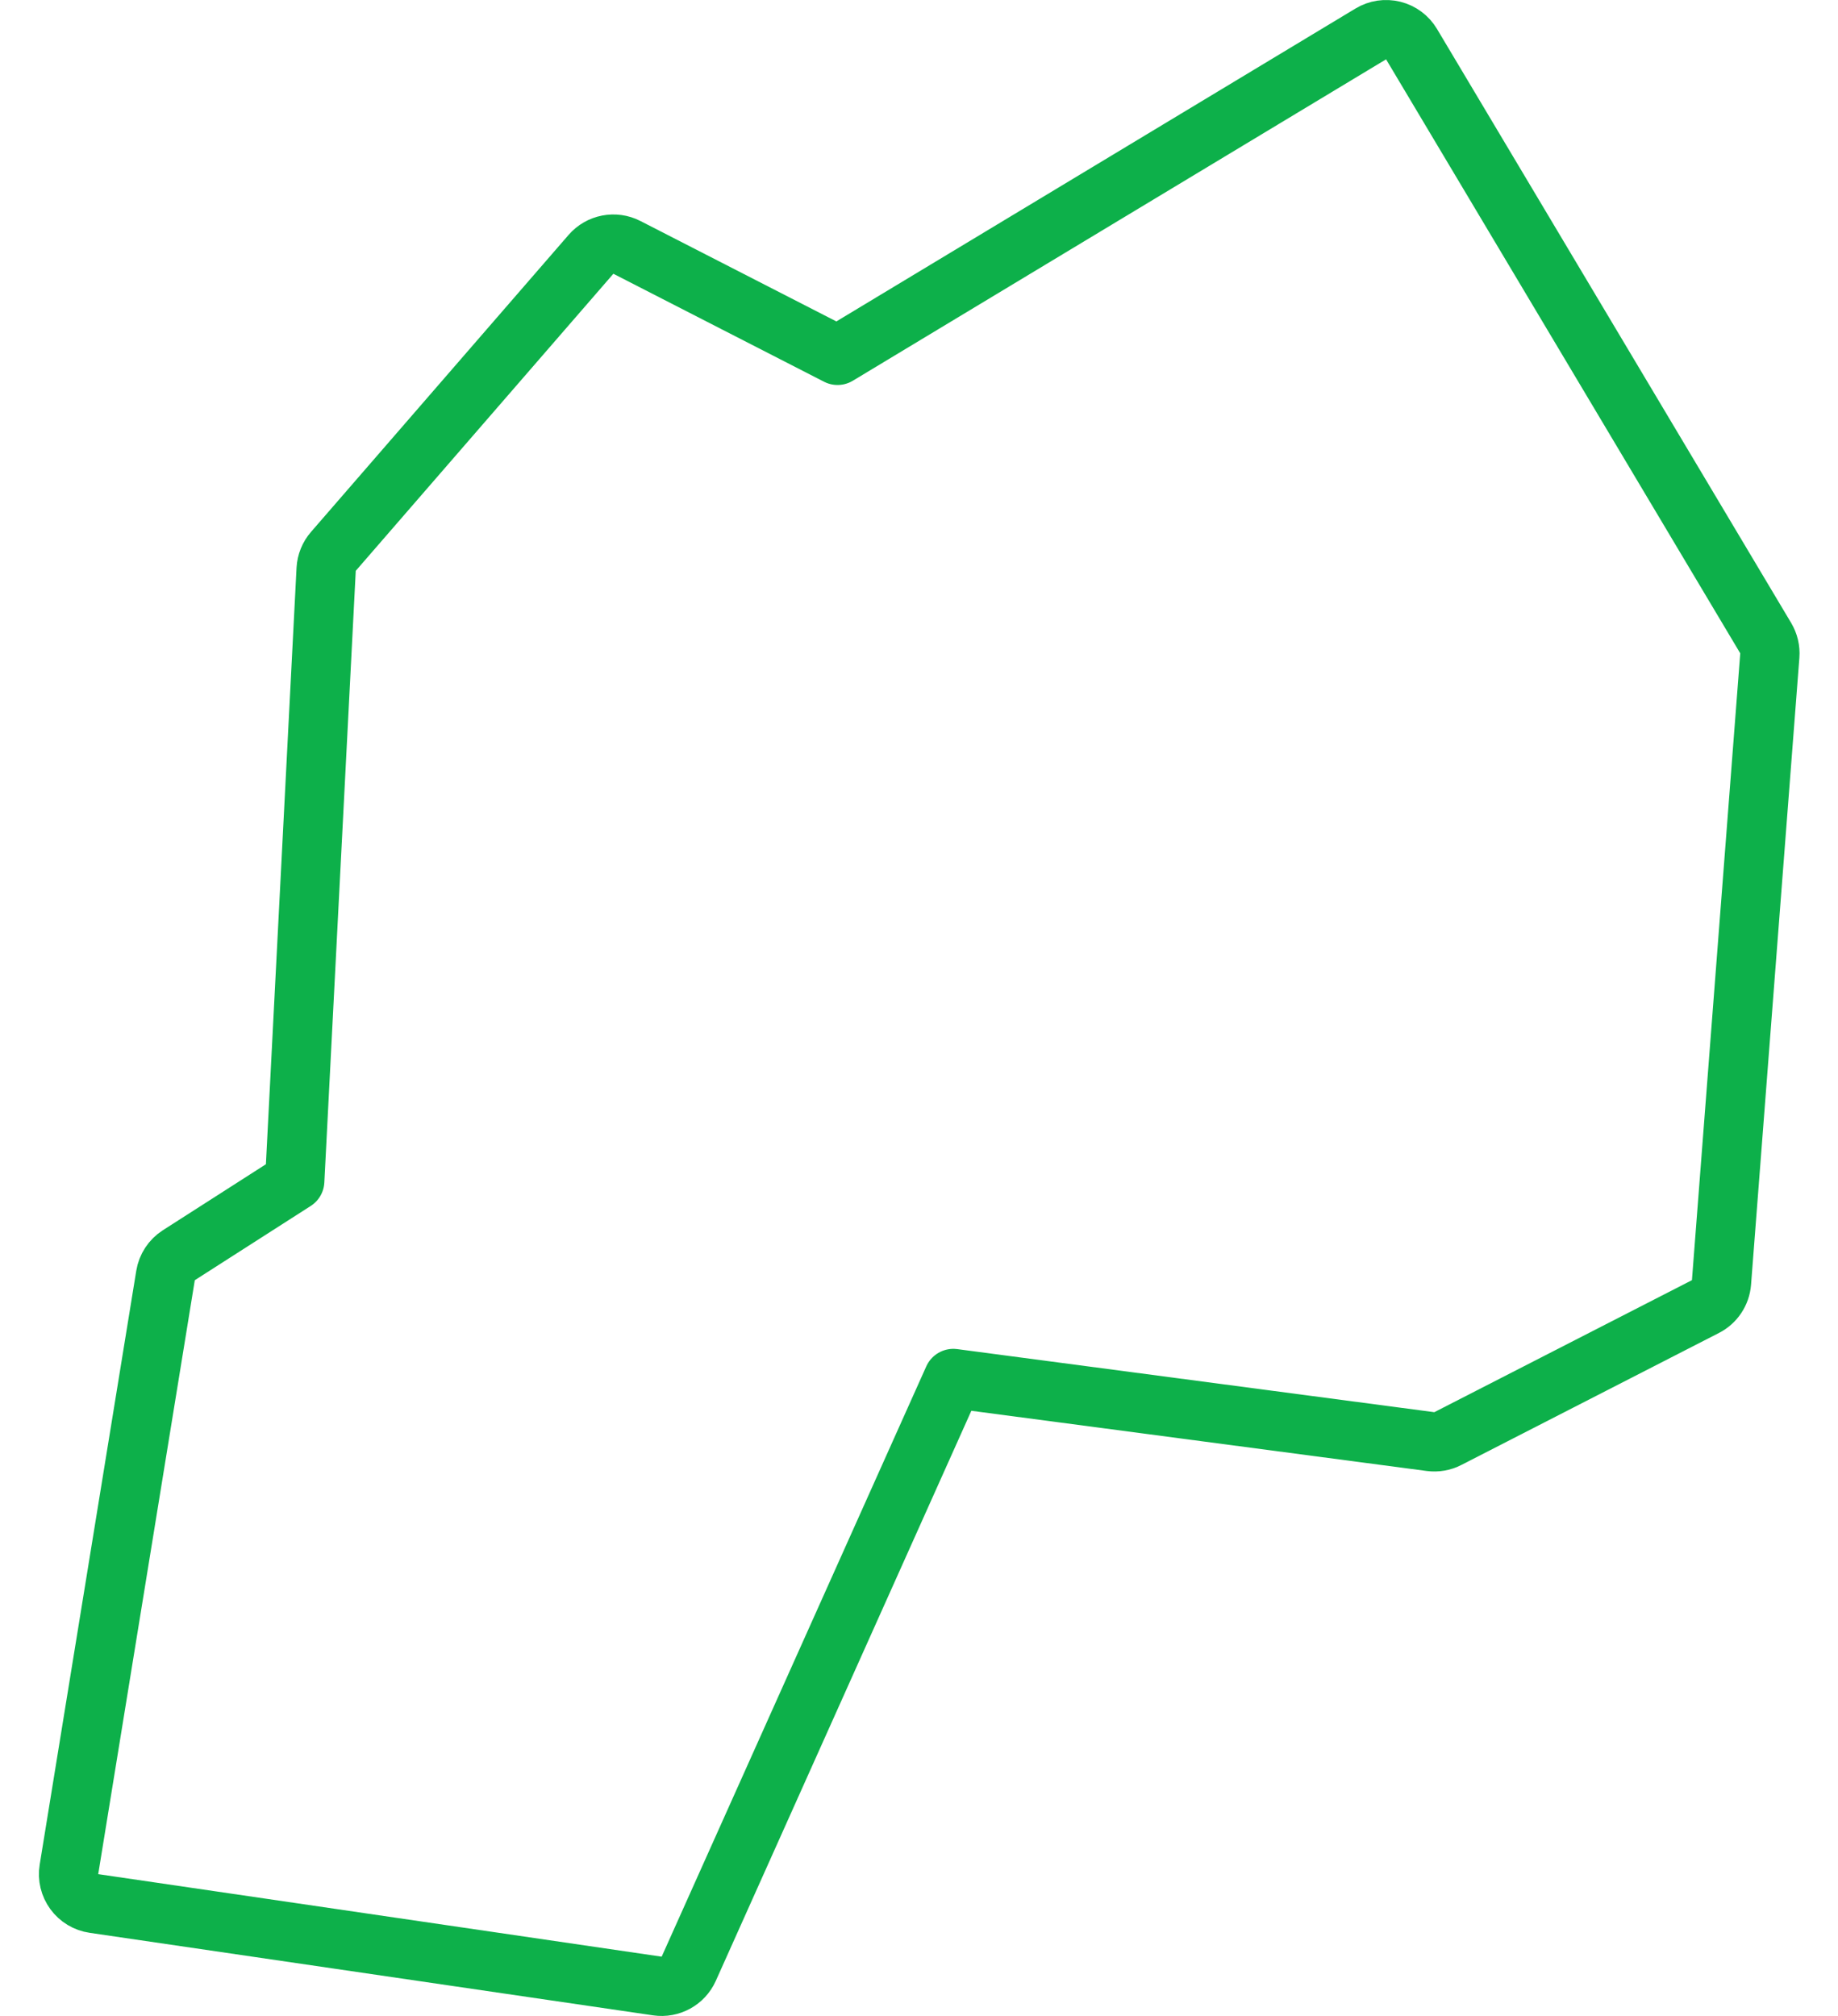
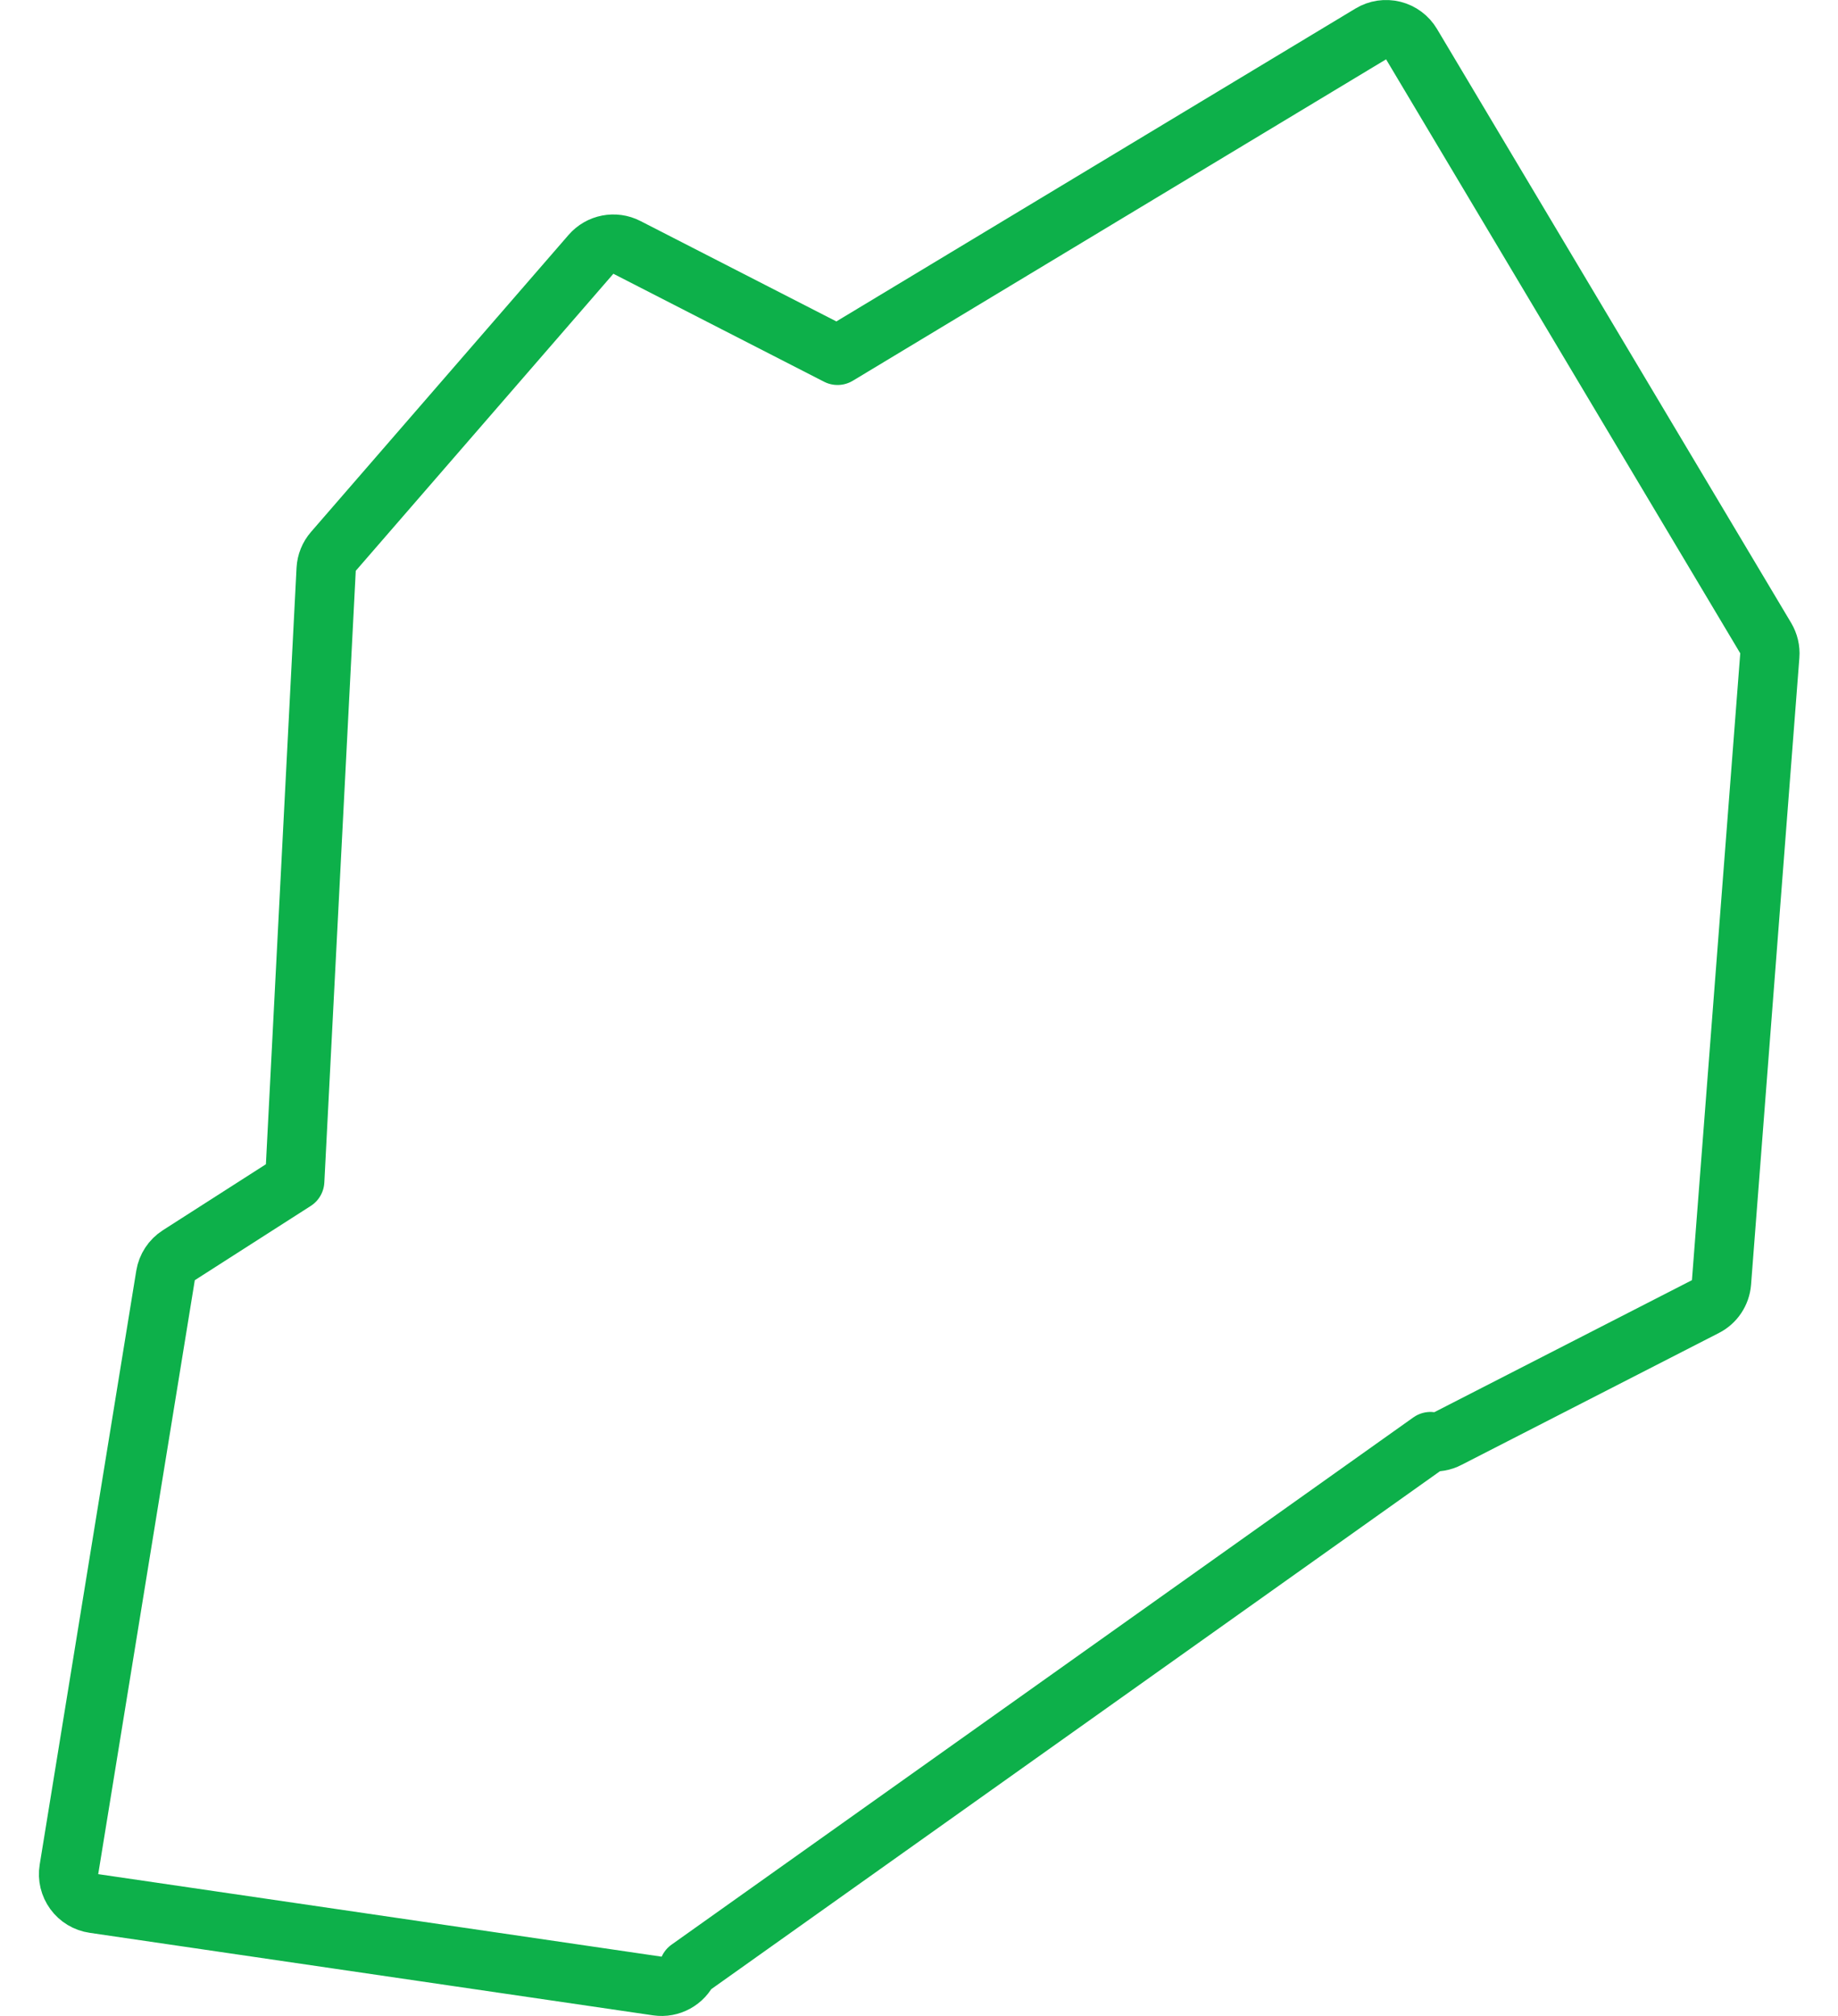
<svg xmlns="http://www.w3.org/2000/svg" width="31" height="34" viewBox="0 0 31 34" fill="none">
-   <path d="M23.807 0.744C23.739 0.63 23.628 0.547 23.499 0.515C23.37 0.483 23.234 0.503 23.12 0.572L14.126 5.993L10.573 4.172C10.368 4.067 10.118 4.116 9.967 4.29L5.623 9.299C5.55 9.383 5.507 9.489 5.501 9.6L4.971 19.918L3.016 21.17C2.896 21.247 2.815 21.371 2.792 21.511L1.163 31.528C1.141 31.661 1.174 31.796 1.253 31.904C1.332 32.012 1.451 32.084 1.584 32.103L11.087 33.495C11.308 33.527 11.524 33.409 11.616 33.205L16.079 23.249L24.127 24.313C24.227 24.326 24.33 24.309 24.42 24.262L28.764 22.036C28.919 21.957 29.021 21.803 29.035 21.63L29.85 11.056C29.858 10.953 29.833 10.85 29.78 10.761L23.807 0.744Z" stroke="#0DB04A" stroke-linecap="round" stroke-linejoin="round" />
+   <path d="M23.807 0.744C23.739 0.63 23.628 0.547 23.499 0.515C23.37 0.483 23.234 0.503 23.12 0.572L14.126 5.993L10.573 4.172C10.368 4.067 10.118 4.116 9.967 4.29L5.623 9.299C5.55 9.383 5.507 9.489 5.501 9.6L4.971 19.918L3.016 21.17C2.896 21.247 2.815 21.371 2.792 21.511L1.163 31.528C1.141 31.661 1.174 31.796 1.253 31.904C1.332 32.012 1.451 32.084 1.584 32.103L11.087 33.495C11.308 33.527 11.524 33.409 11.616 33.205L24.127 24.313C24.227 24.326 24.33 24.309 24.42 24.262L28.764 22.036C28.919 21.957 29.021 21.803 29.035 21.63L29.85 11.056C29.858 10.953 29.833 10.85 29.78 10.761L23.807 0.744Z" stroke="#0DB04A" stroke-linecap="round" stroke-linejoin="round" />
</svg>